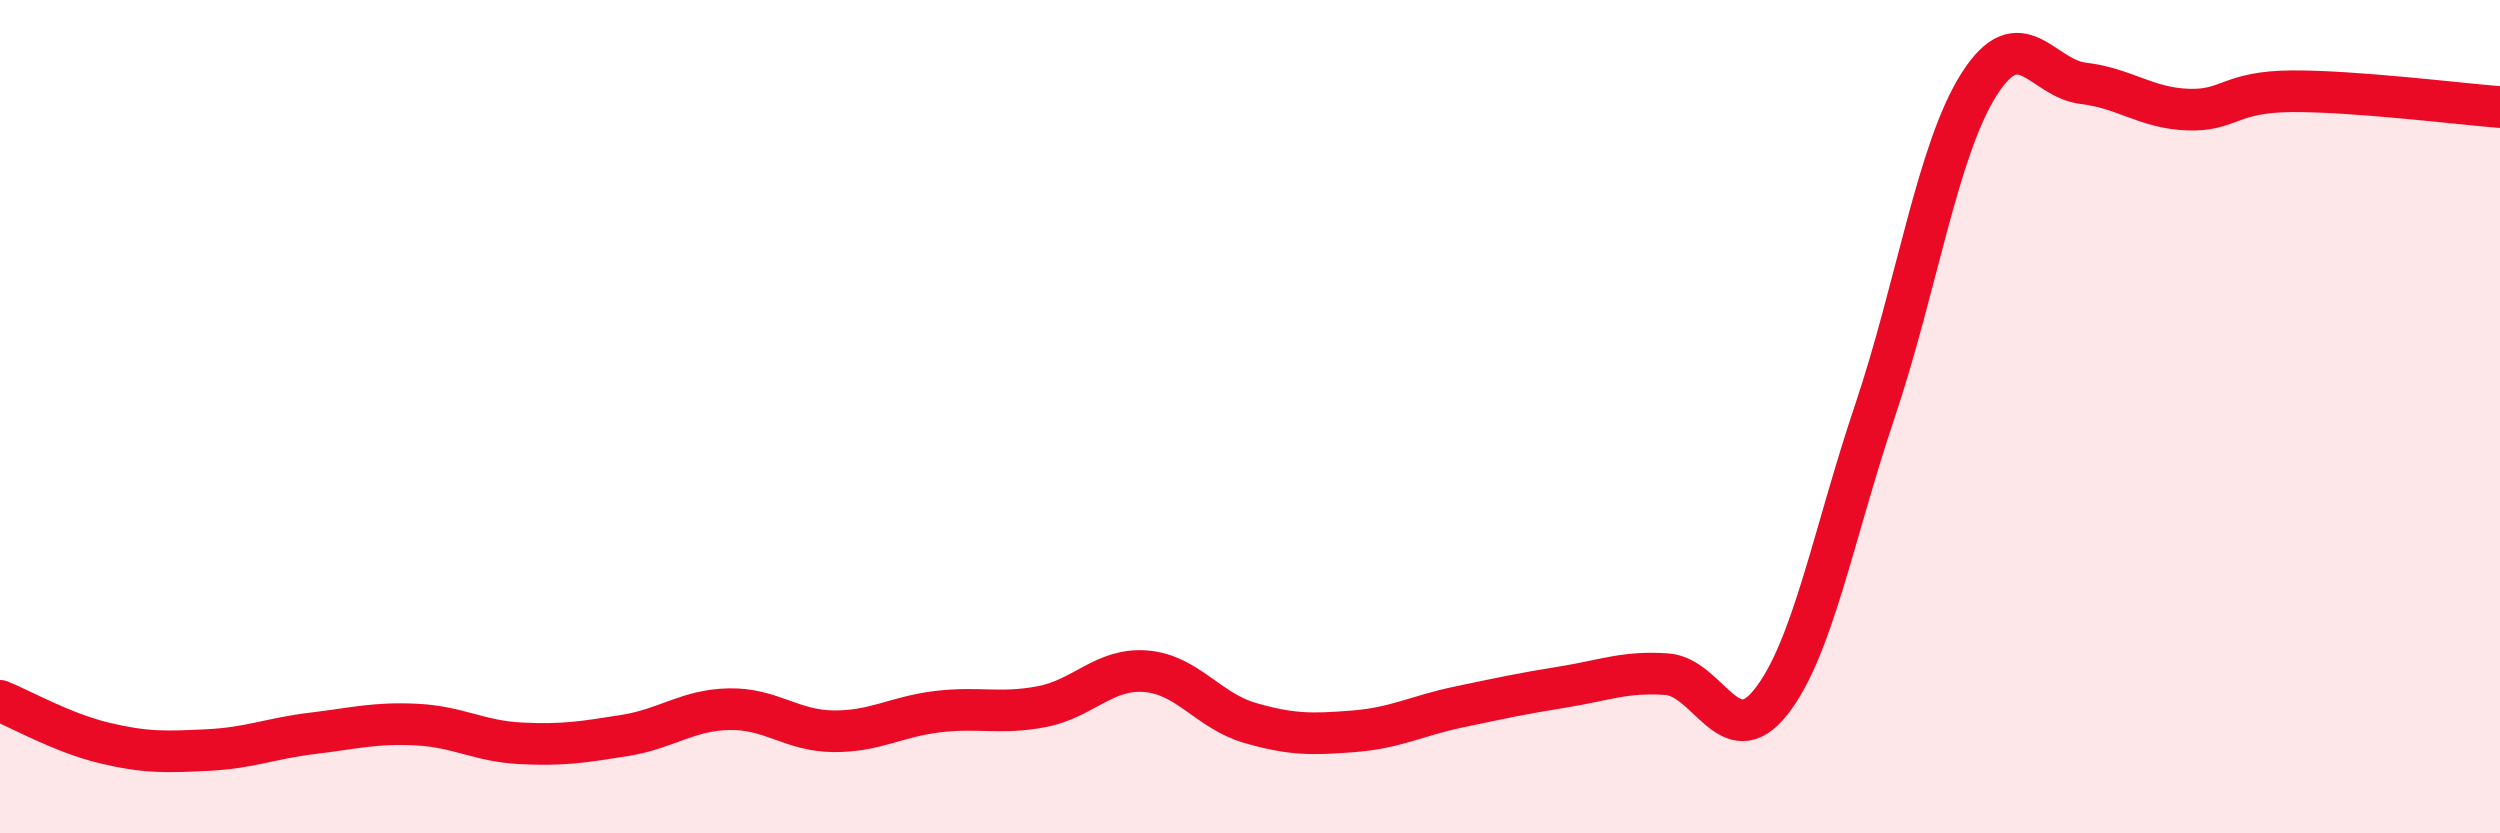
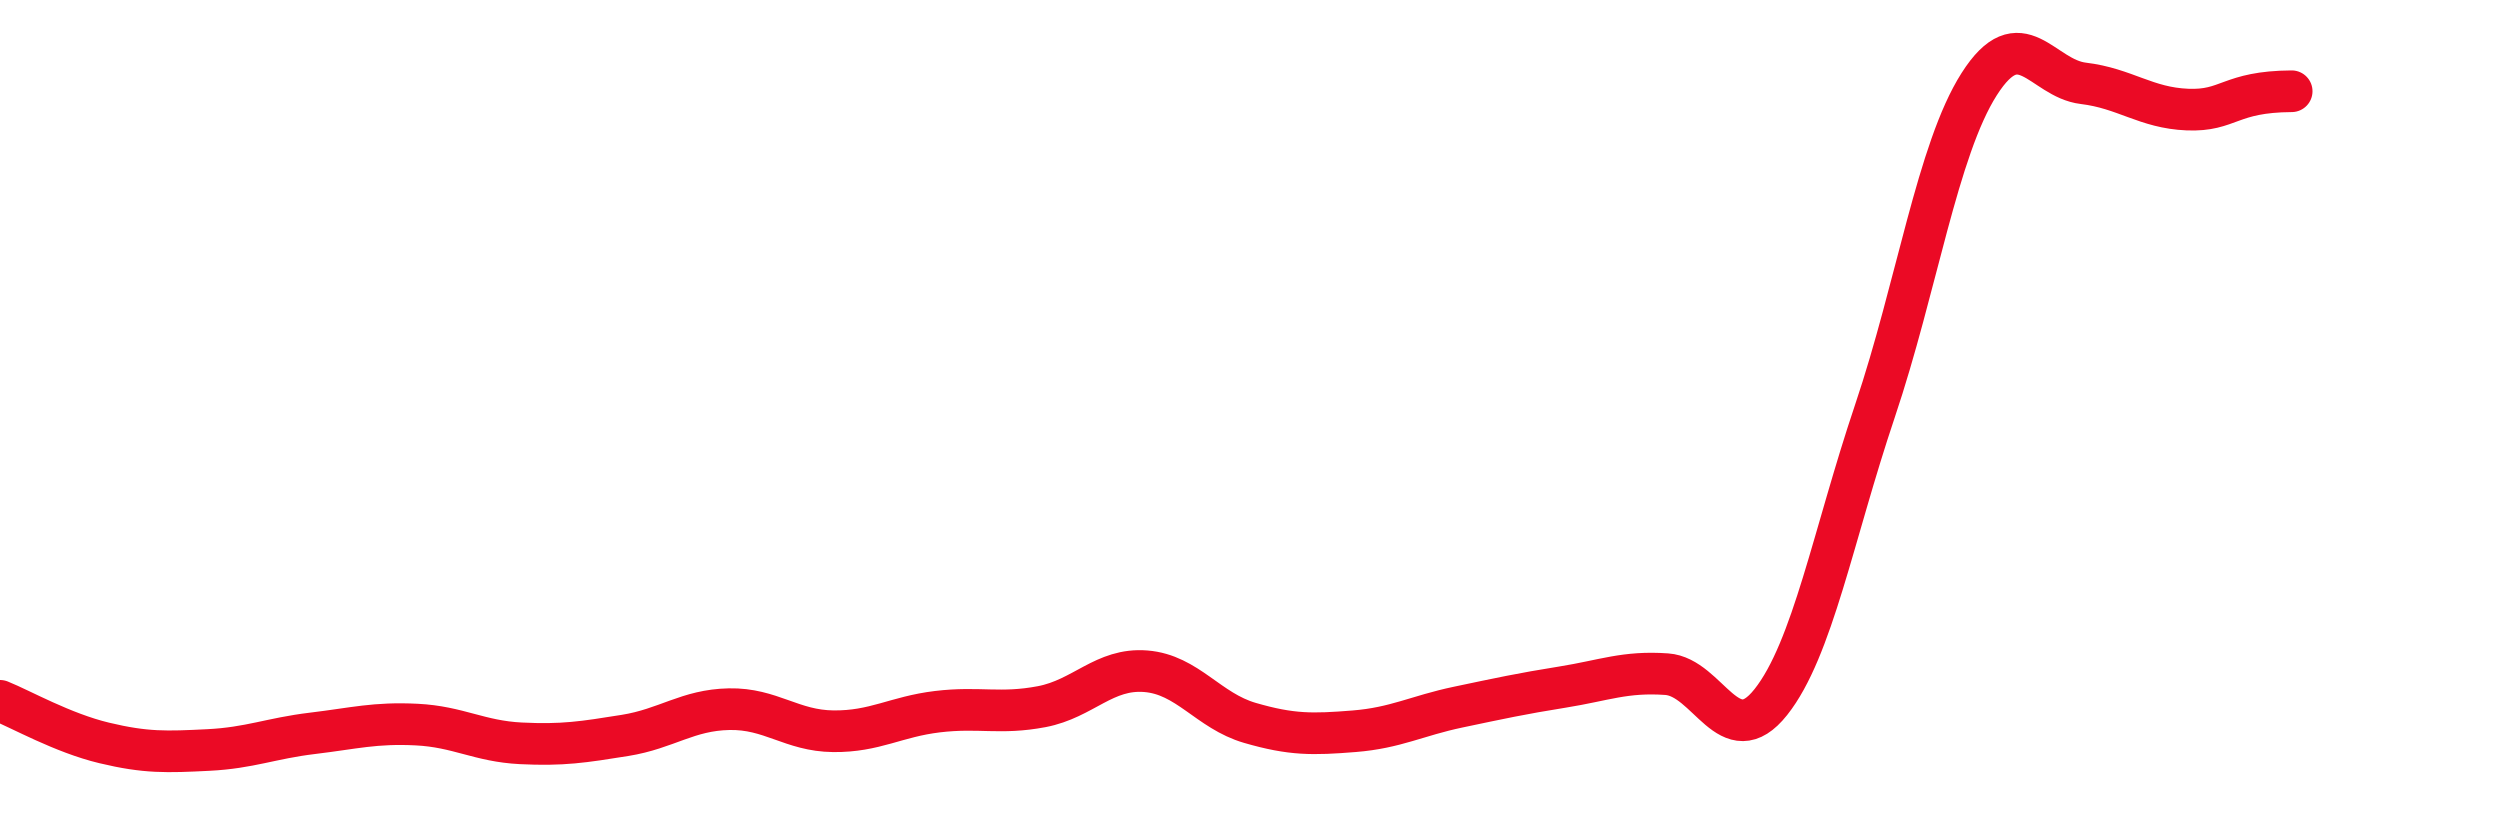
<svg xmlns="http://www.w3.org/2000/svg" width="60" height="20" viewBox="0 0 60 20">
-   <path d="M 0,16.82 C 0.5,17.02 1.5,17.59 2.5,17.83 C 3.5,18.07 4,18.05 5,18 C 6,17.95 6.5,17.72 7.5,17.6 C 8.5,17.48 9,17.34 10,17.39 C 11,17.44 11.5,17.79 12.5,17.84 C 13.5,17.89 14,17.81 15,17.65 C 16,17.49 16.5,17.04 17.5,17.02 C 18.5,17 19,17.54 20,17.55 C 21,17.56 21.5,17.2 22.5,17.08 C 23.5,16.96 24,17.15 25,16.96 C 26,16.77 26.5,16.03 27.5,16.11 C 28.5,16.19 29,17.06 30,17.35 C 31,17.64 31.5,17.63 32.5,17.55 C 33.5,17.47 34,17.18 35,16.97 C 36,16.76 36.5,16.65 37.5,16.49 C 38.5,16.33 39,16.11 40,16.18 C 41,16.25 41.5,18.11 42.5,16.85 C 43.5,15.59 44,12.83 45,9.86 C 46,6.89 46.5,3.59 47.5,2.02 C 48.5,0.45 49,1.88 50,2 C 51,2.12 51.5,2.59 52.5,2.63 C 53.5,2.67 53.5,2.2 55,2.19 C 56.5,2.18 59,2.49 60,2.57L60 20L0 20Z" fill="#EB0A25" opacity="0.1" stroke-linecap="round" stroke-linejoin="round" />
-   <path d="M 0,16.82 C 0.5,17.02 1.5,17.59 2.5,17.83 C 3.5,18.07 4,18.05 5,18 C 6,17.95 6.5,17.72 7.5,17.6 C 8.5,17.48 9,17.34 10,17.39 C 11,17.44 11.5,17.79 12.5,17.84 C 13.5,17.89 14,17.81 15,17.65 C 16,17.49 16.5,17.04 17.5,17.02 C 18.5,17 19,17.54 20,17.55 C 21,17.56 21.5,17.2 22.5,17.08 C 23.5,16.96 24,17.15 25,16.96 C 26,16.77 26.5,16.03 27.5,16.11 C 28.5,16.19 29,17.06 30,17.35 C 31,17.64 31.5,17.63 32.5,17.55 C 33.5,17.47 34,17.18 35,16.97 C 36,16.76 36.5,16.65 37.5,16.49 C 38.5,16.33 39,16.11 40,16.18 C 41,16.25 41.5,18.11 42.5,16.85 C 43.5,15.59 44,12.83 45,9.86 C 46,6.89 46.5,3.59 47.5,2.02 C 48.5,0.45 49,1.88 50,2 C 51,2.12 51.5,2.59 52.5,2.63 C 53.5,2.67 53.5,2.2 55,2.19 C 56.5,2.18 59,2.49 60,2.57" stroke="#EB0A25" stroke-width="1" fill="none" stroke-linecap="round" stroke-linejoin="round" />
+   <path d="M 0,16.82 C 0.5,17.02 1.5,17.59 2.5,17.83 C 3.5,18.07 4,18.05 5,18 C 6,17.95 6.5,17.72 7.5,17.6 C 8.5,17.48 9,17.34 10,17.39 C 11,17.44 11.5,17.79 12.5,17.84 C 13.5,17.89 14,17.81 15,17.65 C 16,17.49 16.5,17.04 17.5,17.02 C 18.5,17 19,17.54 20,17.55 C 21,17.56 21.5,17.2 22.5,17.08 C 23.5,16.96 24,17.15 25,16.96 C 26,16.77 26.5,16.03 27.5,16.11 C 28.5,16.19 29,17.06 30,17.35 C 31,17.64 31.5,17.63 32.5,17.55 C 33.5,17.47 34,17.18 35,16.97 C 36,16.76 36.5,16.65 37.5,16.49 C 38.5,16.33 39,16.11 40,16.18 C 41,16.25 41.5,18.11 42.5,16.85 C 43.5,15.59 44,12.83 45,9.86 C 46,6.89 46.5,3.59 47.5,2.02 C 48.5,0.45 49,1.88 50,2 C 51,2.12 51.5,2.59 52.5,2.63 C 53.5,2.67 53.5,2.2 55,2.19 " stroke="#EB0A25" stroke-width="1" fill="none" stroke-linecap="round" stroke-linejoin="round" />
</svg>